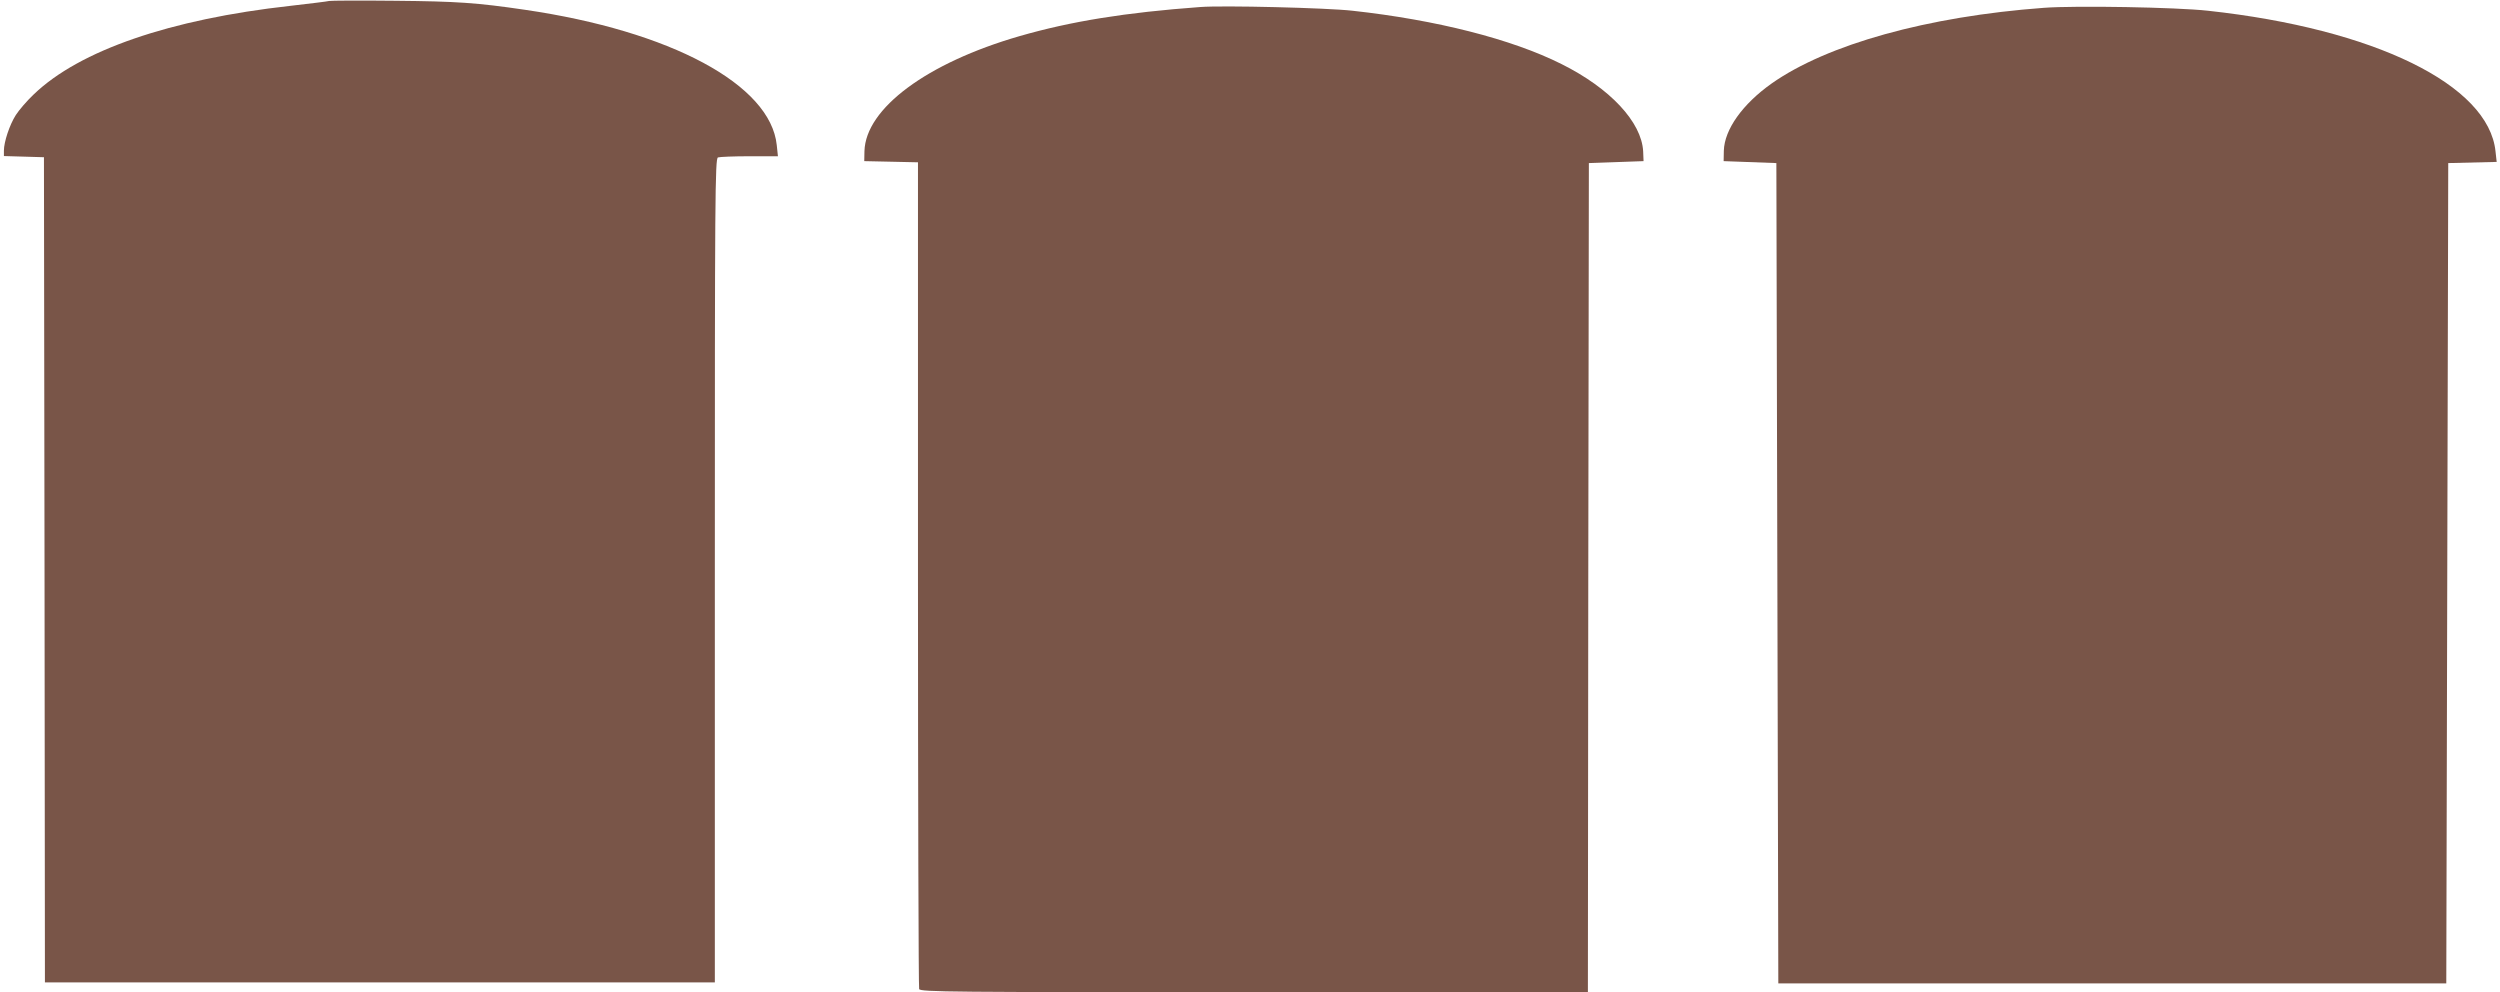
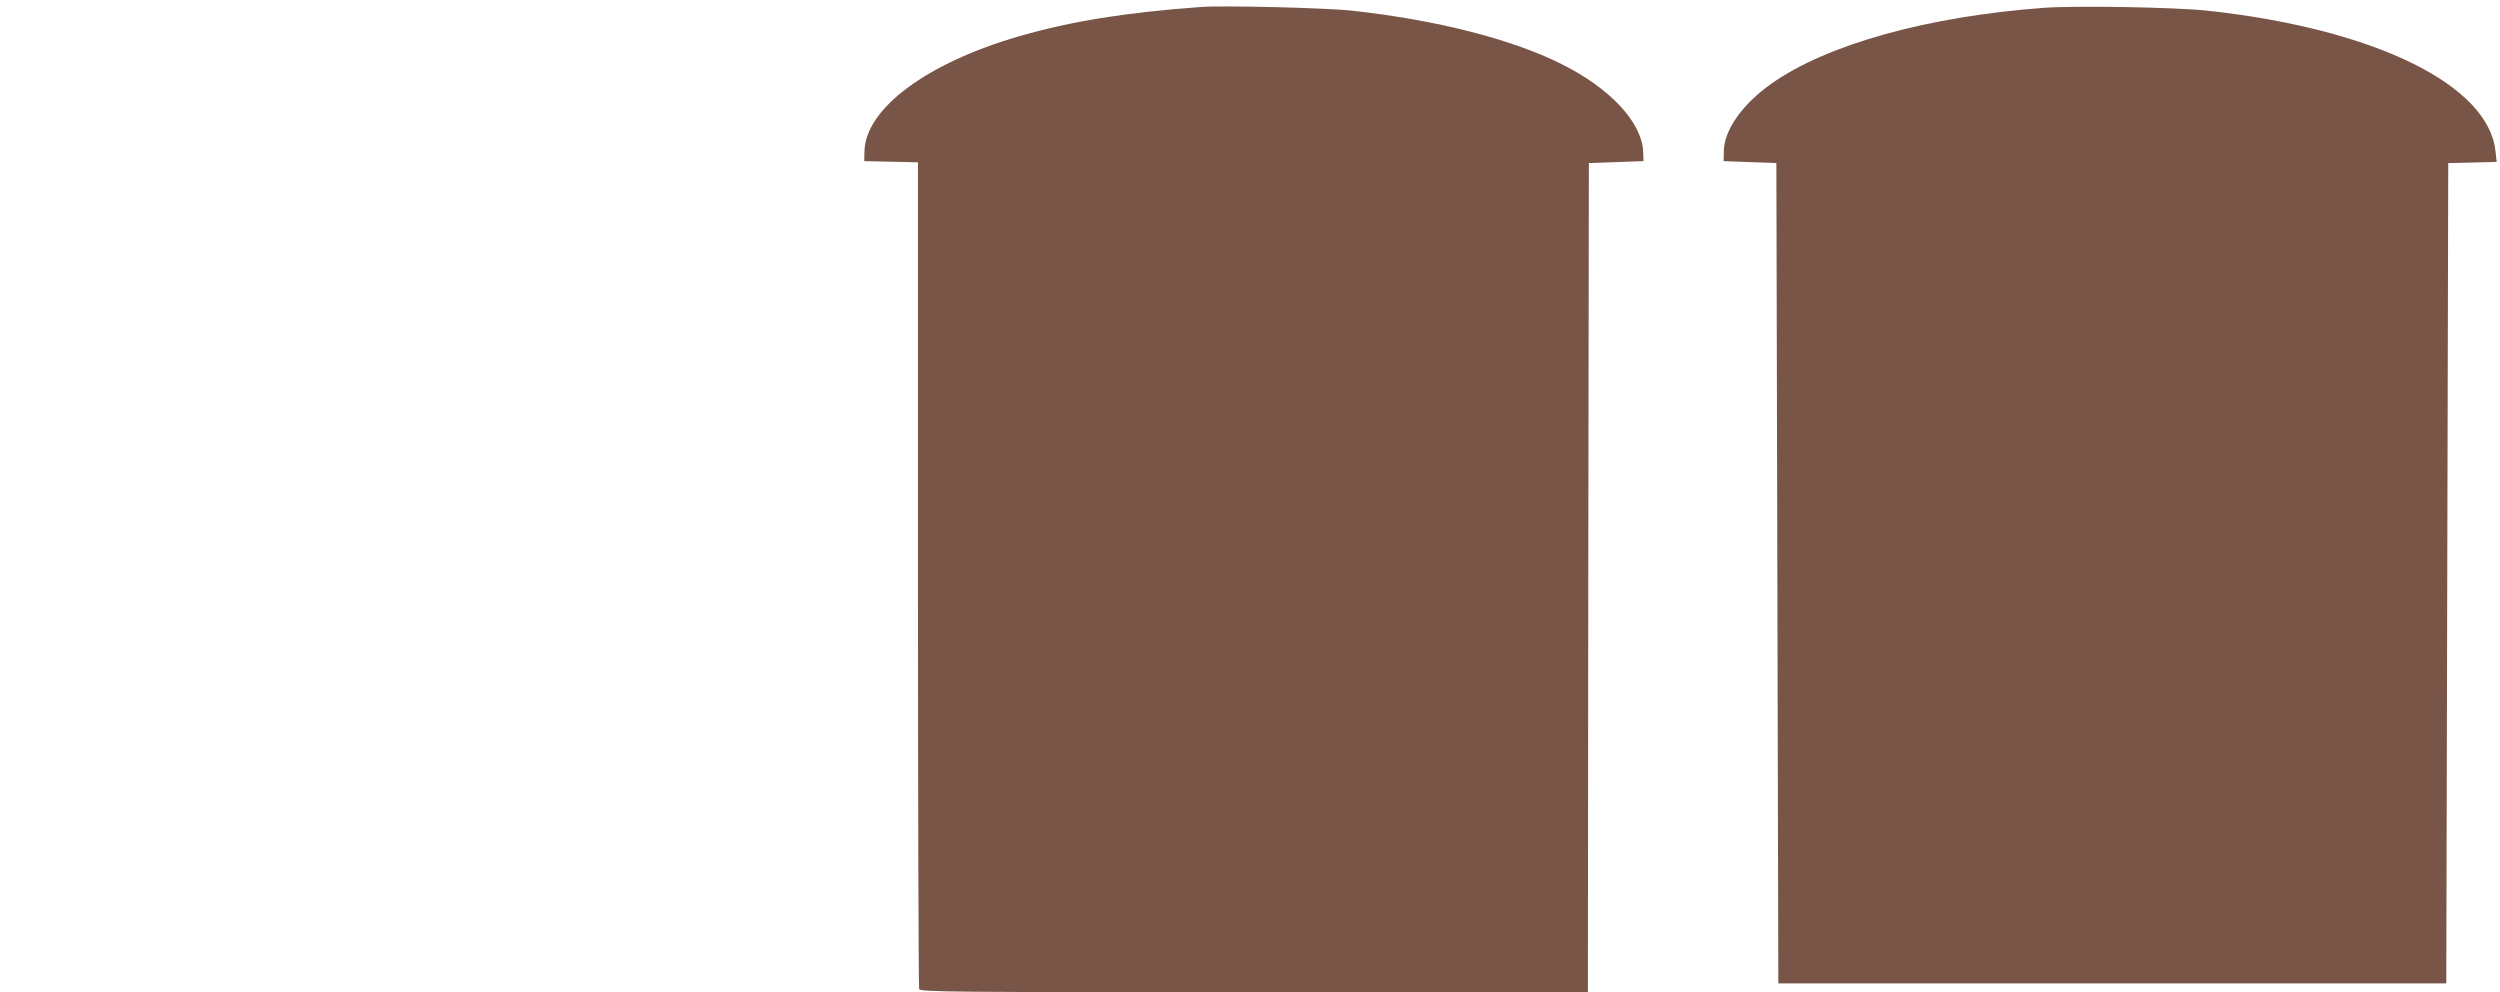
<svg xmlns="http://www.w3.org/2000/svg" version="1.0" width="1280pt" height="508pt" viewBox="0 0 1280 508" preserveAspectRatio="xMidYMid meet">
  <g transform="translate(0,508) scale(0.1,-0.1)" fill="#795548" stroke="none">
-     <path d="M1685 5075 c-5 -2 -95 -13 -199 -25 -614 -68 -1079 -228 -1313 -453 -35 -33 -76 -81 -92 -106 -32 -50 -61 -138 -61 -182 l0 -28 103 -3 102 -3 3 -2112 2 -2113 1715 0 1715 0 0 2109 c0 1914 1 2109 16 2115 9 3 81 6 161 6 l146 0 -6 57 c-32 310 -543 584 -1290 693 -245 36 -346 43 -662 46 -181 2 -334 1 -340 -1z" />
    <path d="M6145 5044 c-383 -28 -661 -73 -925 -149 -474 -137 -788 -370 -794 -589 l-1 -51 138 -3 137 -3 0 -2108 c0 -1160 3 -2116 6 -2125 6 -15 166 -16 1715 -16 l1709 0 2 2122 3 2123 140 5 140 5 -2 50 c-8 150 -169 323 -418 447 -255 128 -642 226 -1070 273 -132 15 -665 28 -780 19z" />
    <path d="M10465 5040 c-596 -44 -1110 -187 -1395 -388 -148 -105 -241 -235 -244 -344 l-1 -53 135 -5 135 -5 5 -2100 5 -2100 1710 0 1710 0 5 2100 5 2100 124 3 124 3 -6 54 c-35 341 -620 627 -1472 720 -163 18 -678 27 -840 15z" />
  </g>
</svg>